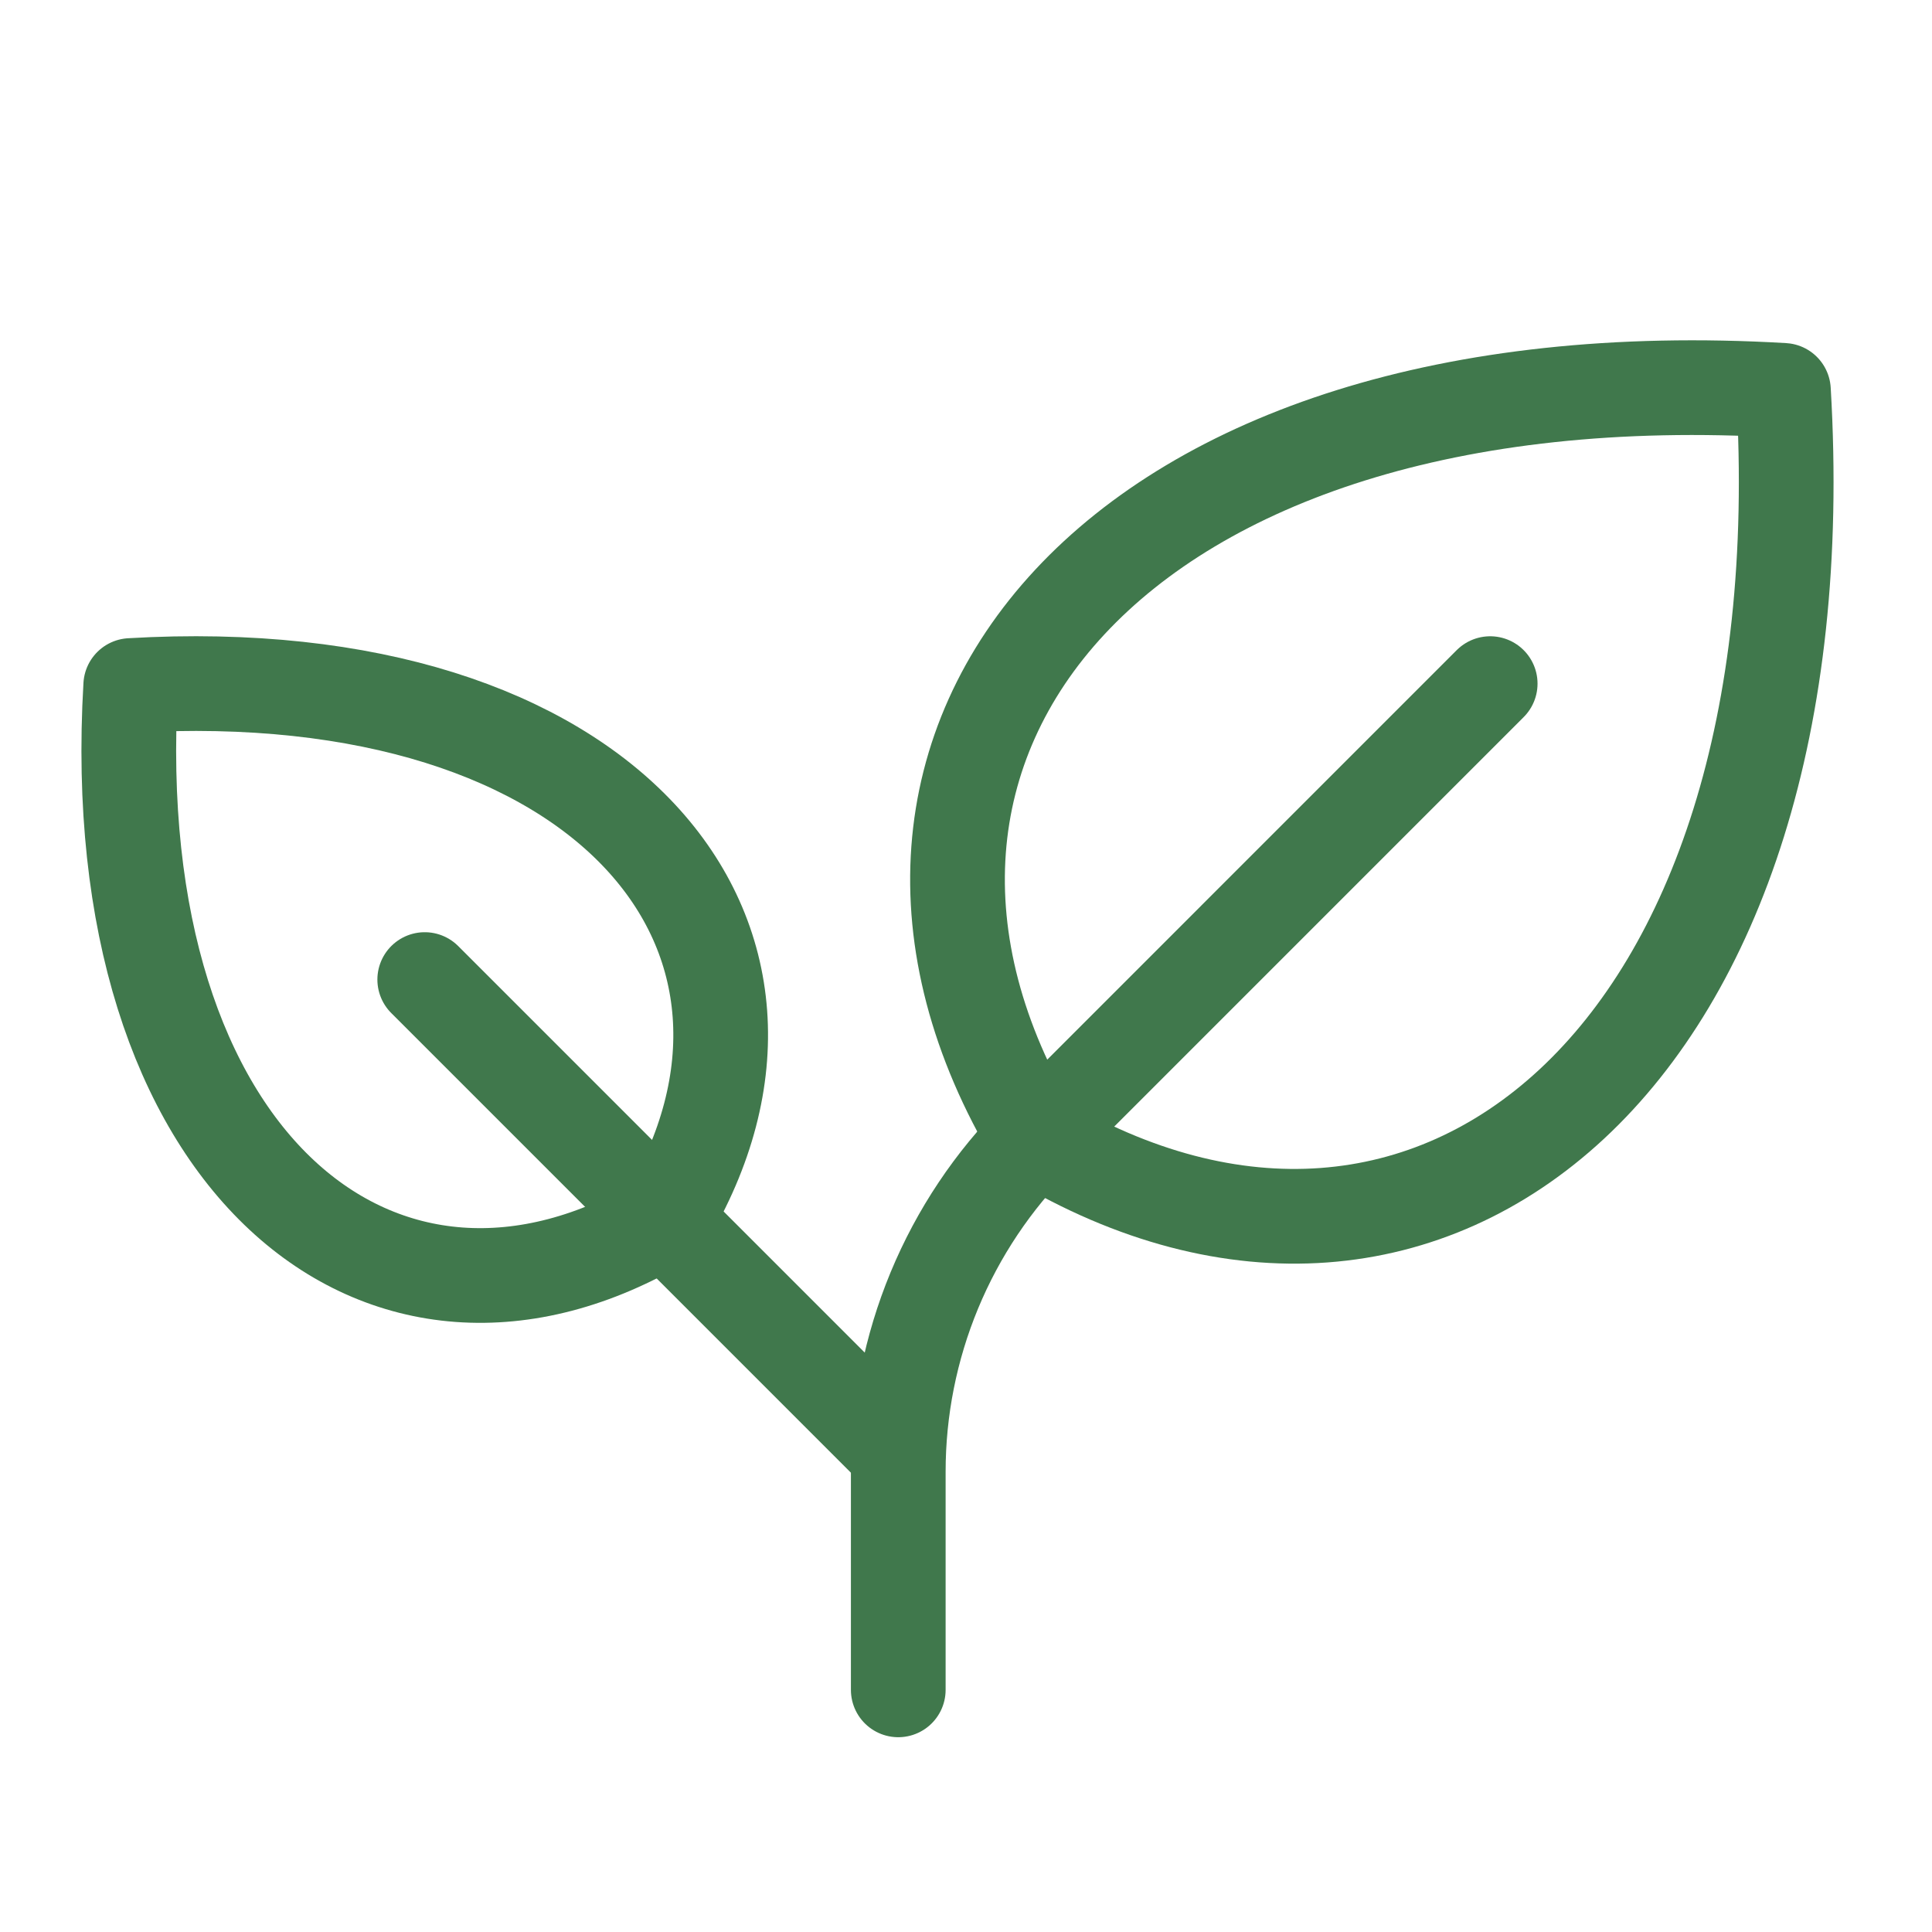
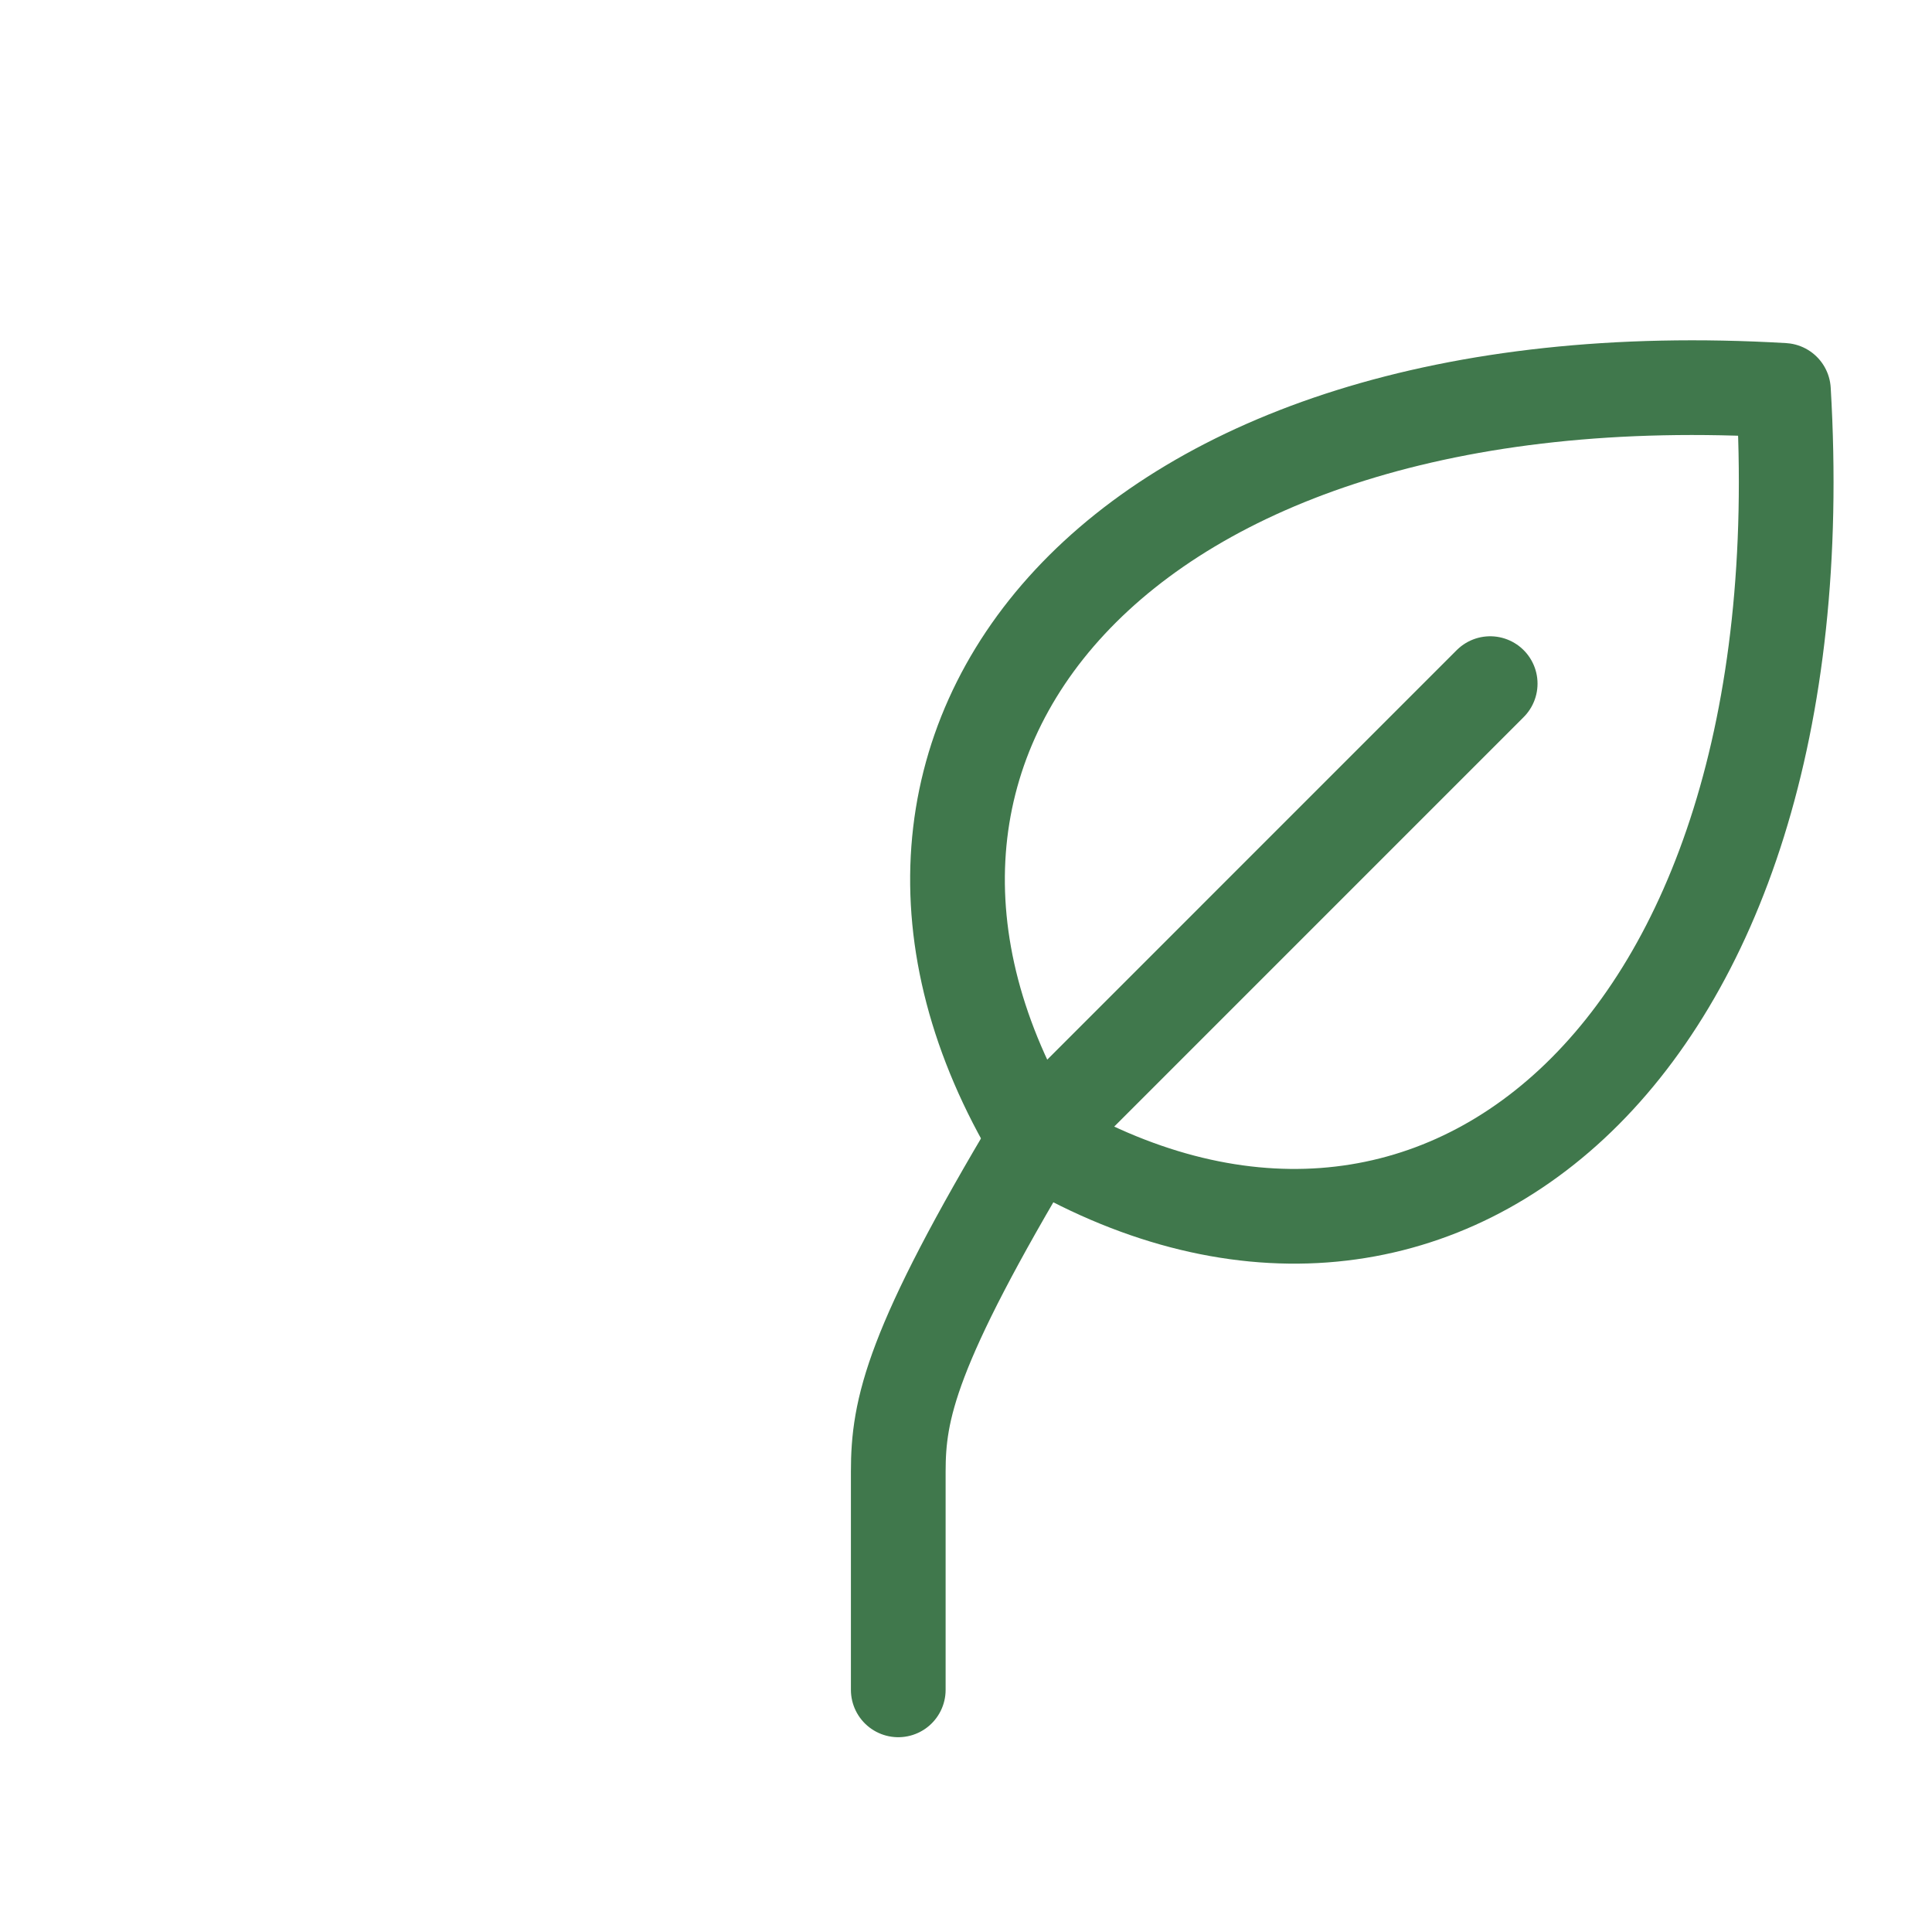
<svg xmlns="http://www.w3.org/2000/svg" fill="none" viewBox="0 0 51 51" height="51" width="51">
  <g clip-path="url(#clip0_44259_1477)">
    <path stroke-linejoin="round" stroke-linecap="round" stroke-width="2.5" stroke="#40784C" d="M27.334 30.049C21.099 19.657 29.412 9.266 47.078 10.305C48.127 27.971 37.726 36.284 27.334 30.049Z" />
-     <path stroke-linejoin="round" stroke-linecap="round" stroke-width="2.5" stroke="#40784C" d="M17.554 32.2C22.007 24.778 16.07 17.356 3.451 18.096C2.709 30.716 10.132 36.653 17.554 32.2Z" />
-     <path stroke-linejoin="round" stroke-linecap="round" stroke-width="2.5" stroke="#40784C" d="M11.212 25.858L23.712 38.358" />
-     <path stroke-linejoin="round" stroke-linecap="round" stroke-width="2.5" stroke="#40784C" d="M39.337 18.046L27.375 30.009C26.213 31.169 25.293 32.547 24.664 34.064C24.036 35.581 23.712 37.207 23.712 38.848V44.608" />
+     <path stroke-linejoin="round" stroke-linecap="round" stroke-width="2.5" stroke="#40784C" d="M39.337 18.046L27.375 30.009C24.036 35.581 23.712 37.207 23.712 38.848V44.608" />
  </g>
  <defs>
    <clipPath id="clip0_44259_1477">
      <rect transform="translate(0.275 0.858)" fill="white" height="50" width="50" />
    </clipPath>
  </defs>
</svg>